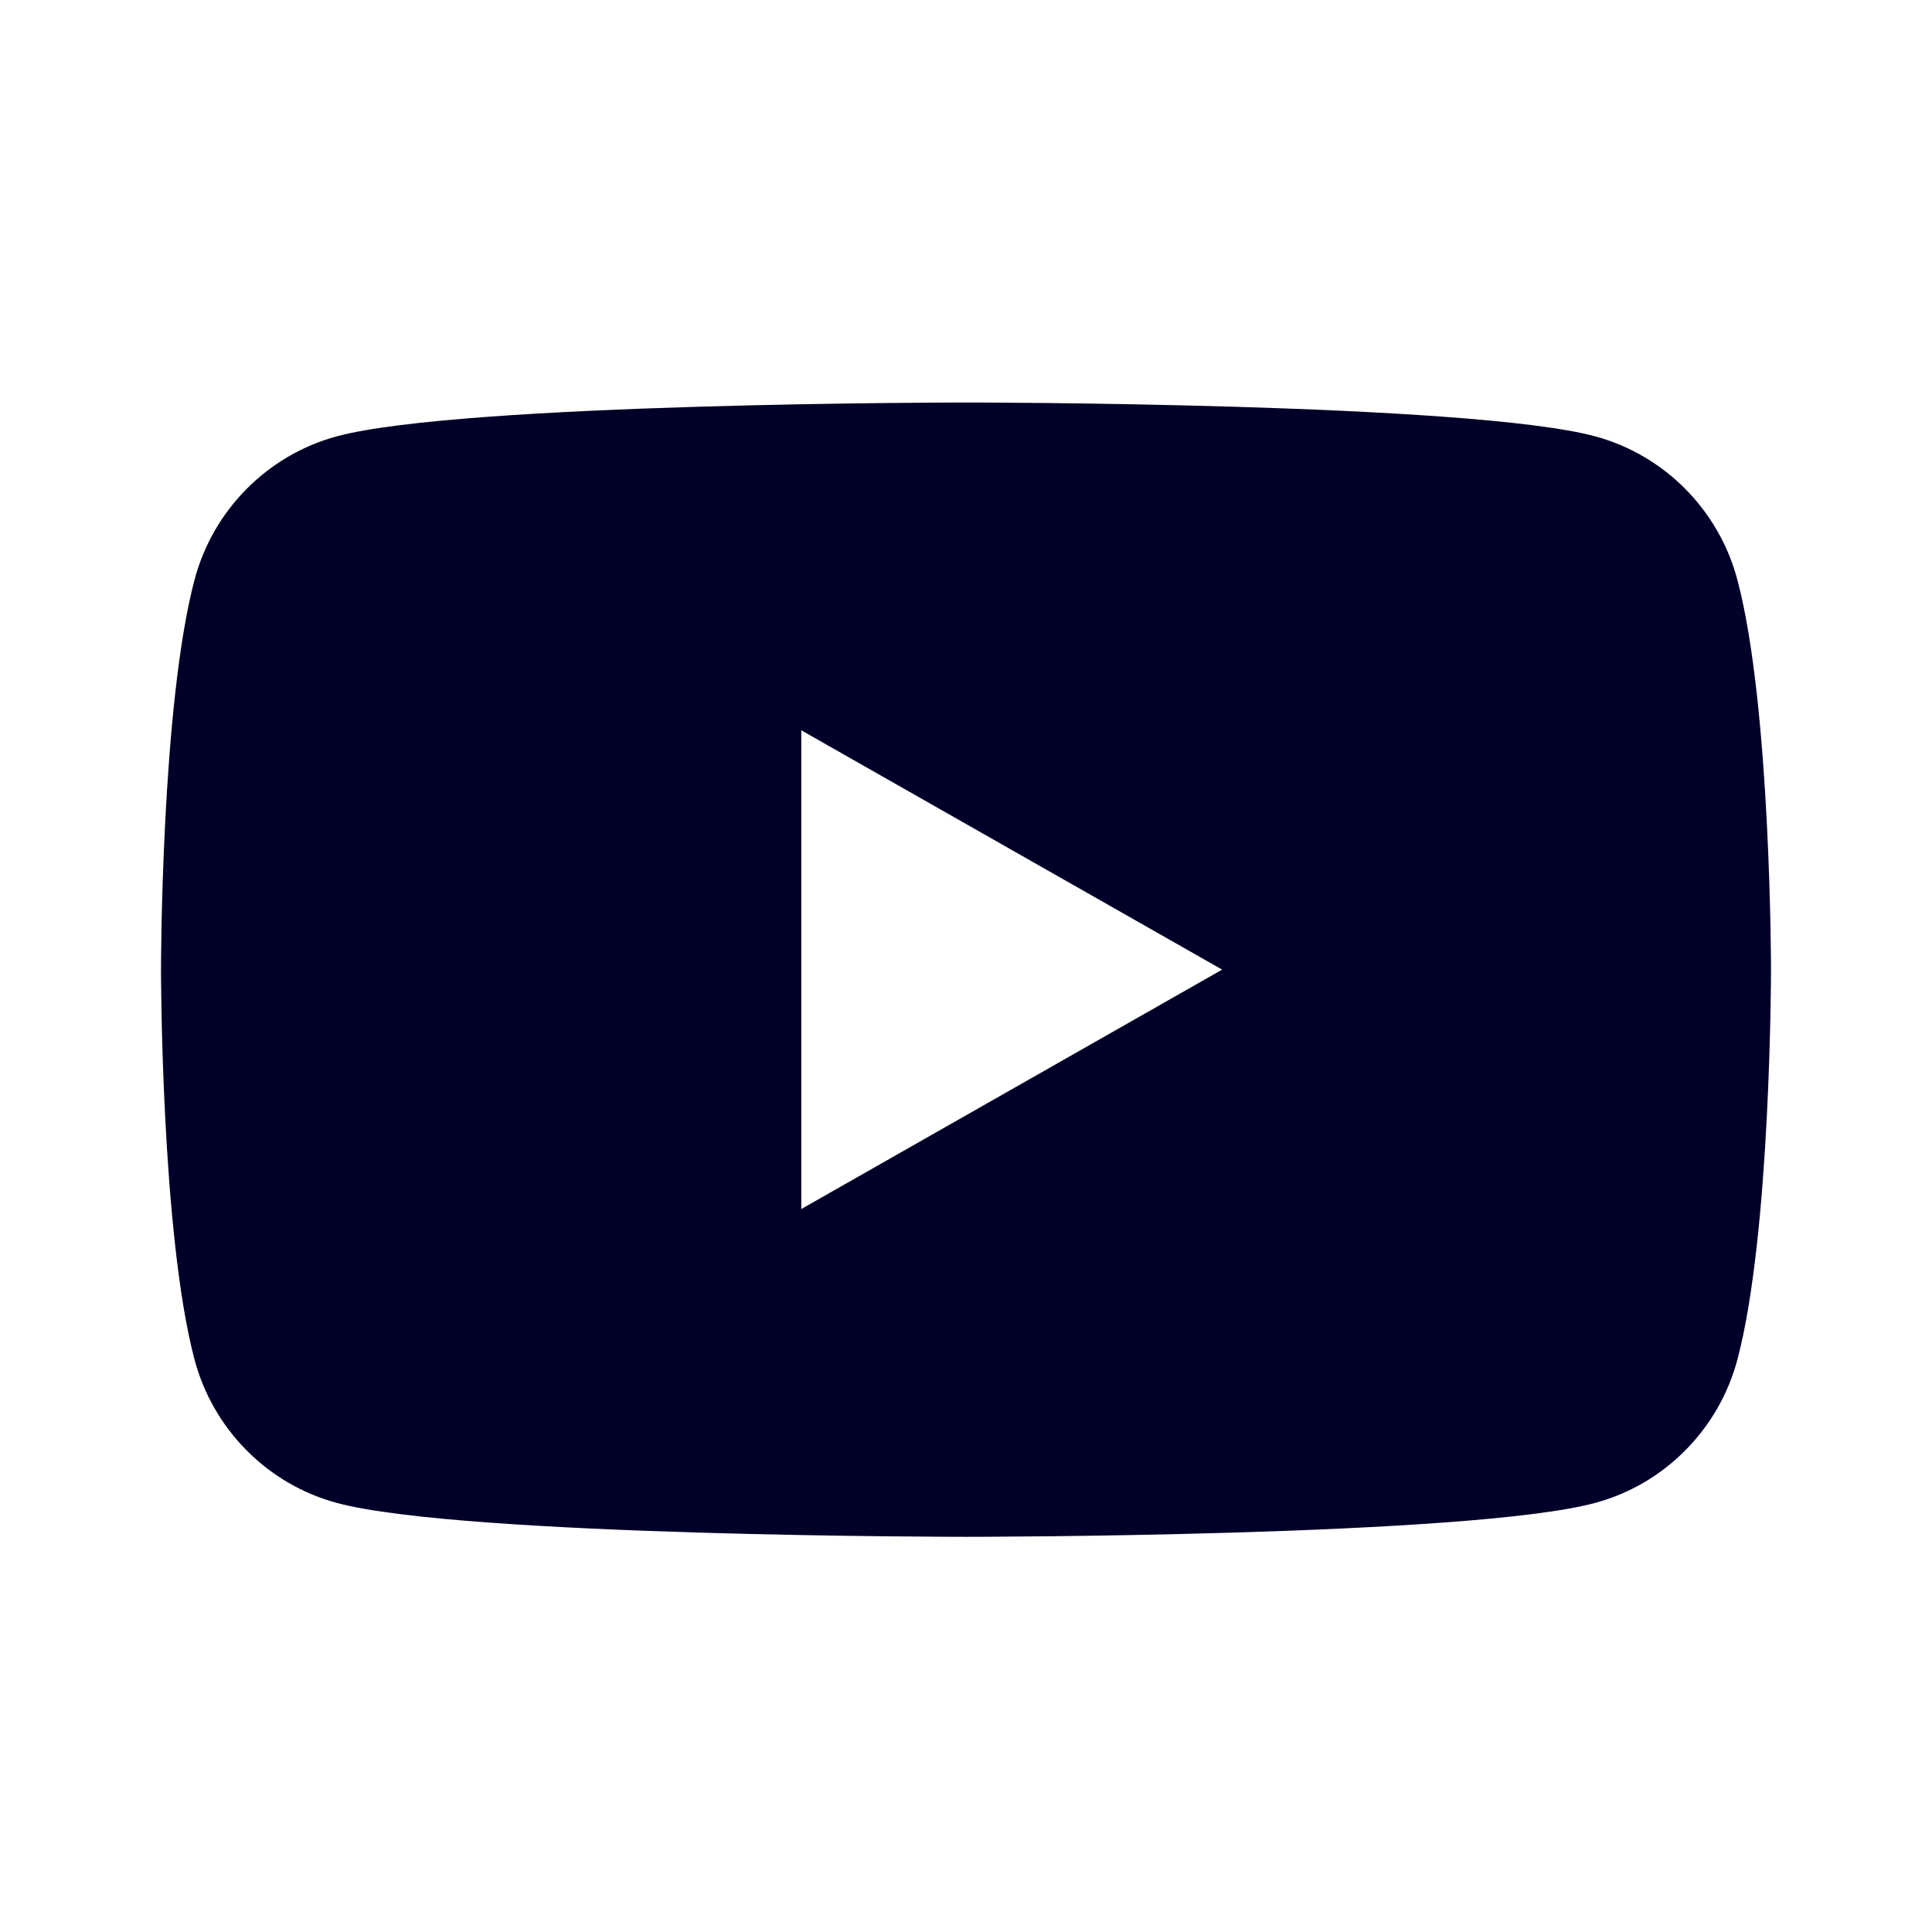
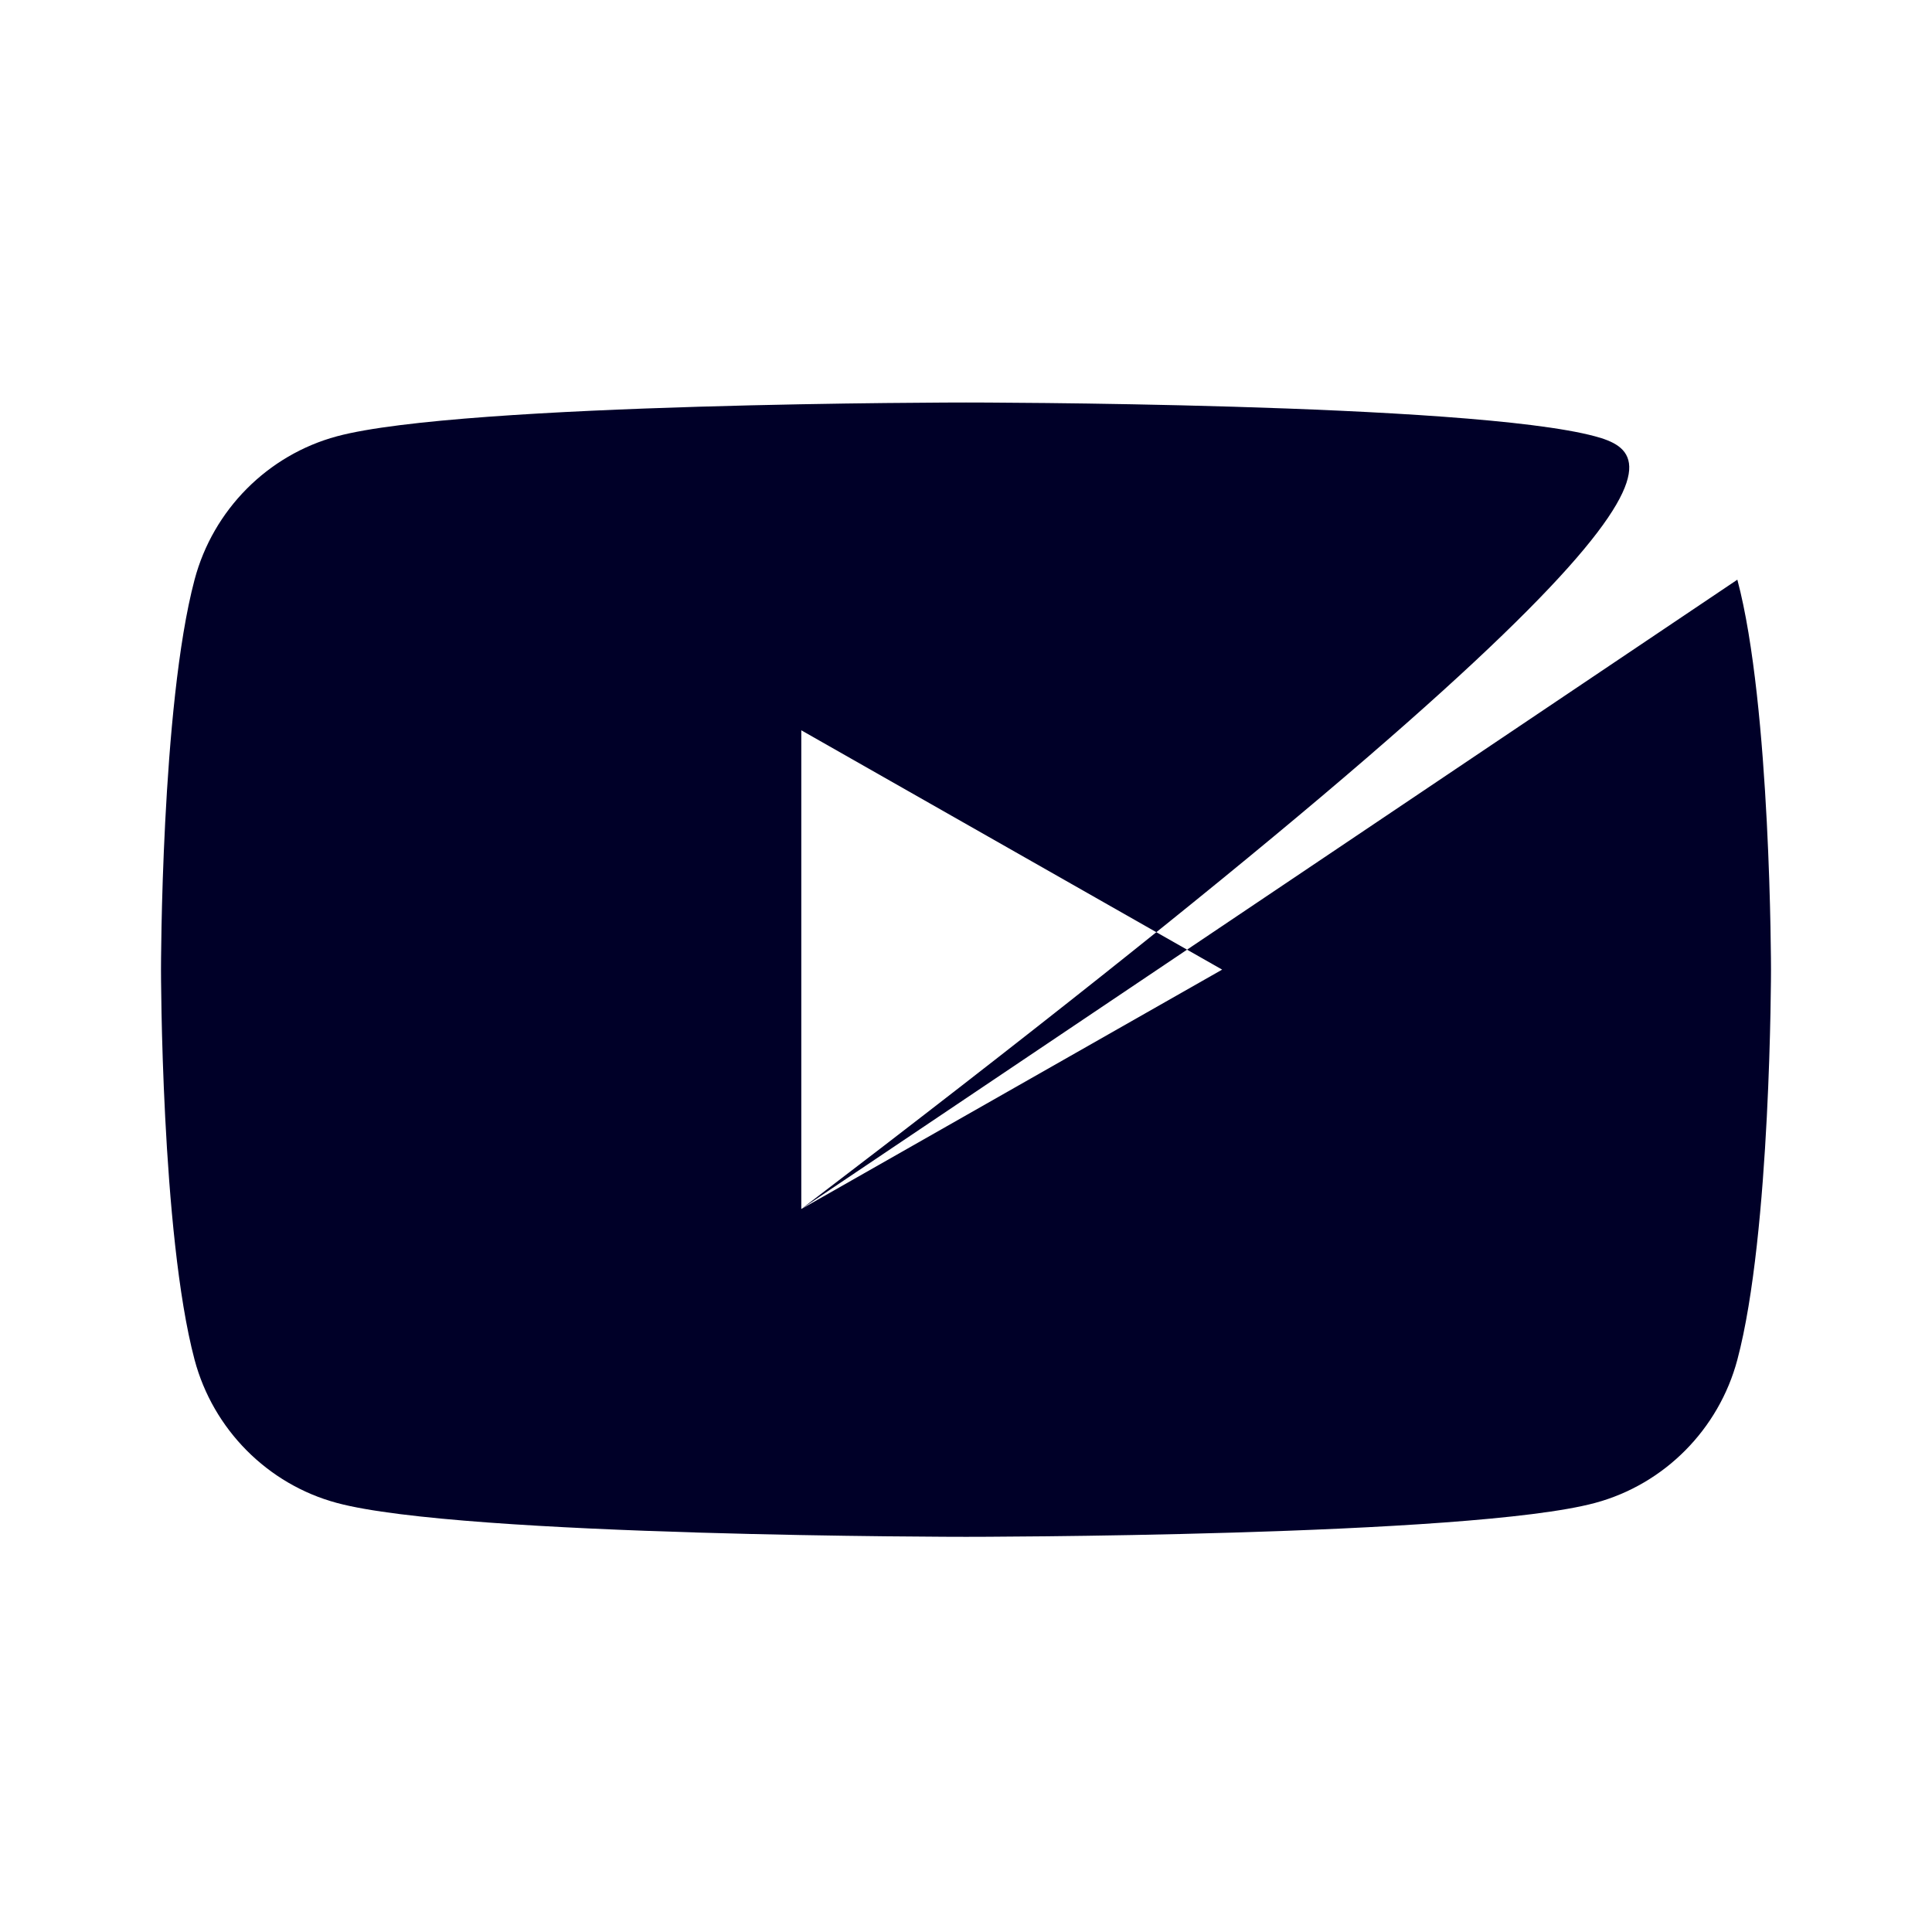
<svg xmlns="http://www.w3.org/2000/svg" width="24" height="24" viewBox="0 0 24 24" fill="none">
  <g id="youtube">
-     <path id="Icon" fill-rule="evenodd" clip-rule="evenodd" d="M9.954 15.019V9.072L15.182 12.045L9.954 15.019ZM21.582 7.201C21.352 6.334 20.674 5.652 19.814 5.42C18.255 5 12.001 5 12.001 5C12.001 5 5.745 5 4.185 5.42C3.325 5.652 2.647 6.334 2.417 7.201C2 8.77 2 12.045 2 12.045C2 12.045 2 15.321 2.417 16.891C2.647 17.756 3.325 18.439 4.185 18.67C5.745 19.091 12.001 19.091 12.001 19.091C12.001 19.091 18.255 19.091 19.814 18.67C20.674 18.439 21.352 17.756 21.582 16.891C22 15.321 22 12.045 22 12.045C22 12.045 22 8.77 21.582 7.201Z" fill="#000028" />
+     <path id="Icon" fill-rule="evenodd" clip-rule="evenodd" d="M9.954 15.019V9.072L15.182 12.045L9.954 15.019ZC21.352 6.334 20.674 5.652 19.814 5.42C18.255 5 12.001 5 12.001 5C12.001 5 5.745 5 4.185 5.42C3.325 5.652 2.647 6.334 2.417 7.201C2 8.77 2 12.045 2 12.045C2 12.045 2 15.321 2.417 16.891C2.647 17.756 3.325 18.439 4.185 18.67C5.745 19.091 12.001 19.091 12.001 19.091C12.001 19.091 18.255 19.091 19.814 18.67C20.674 18.439 21.352 17.756 21.582 16.891C22 15.321 22 12.045 22 12.045C22 12.045 22 8.77 21.582 7.201Z" fill="#000028" />
  </g>
</svg>